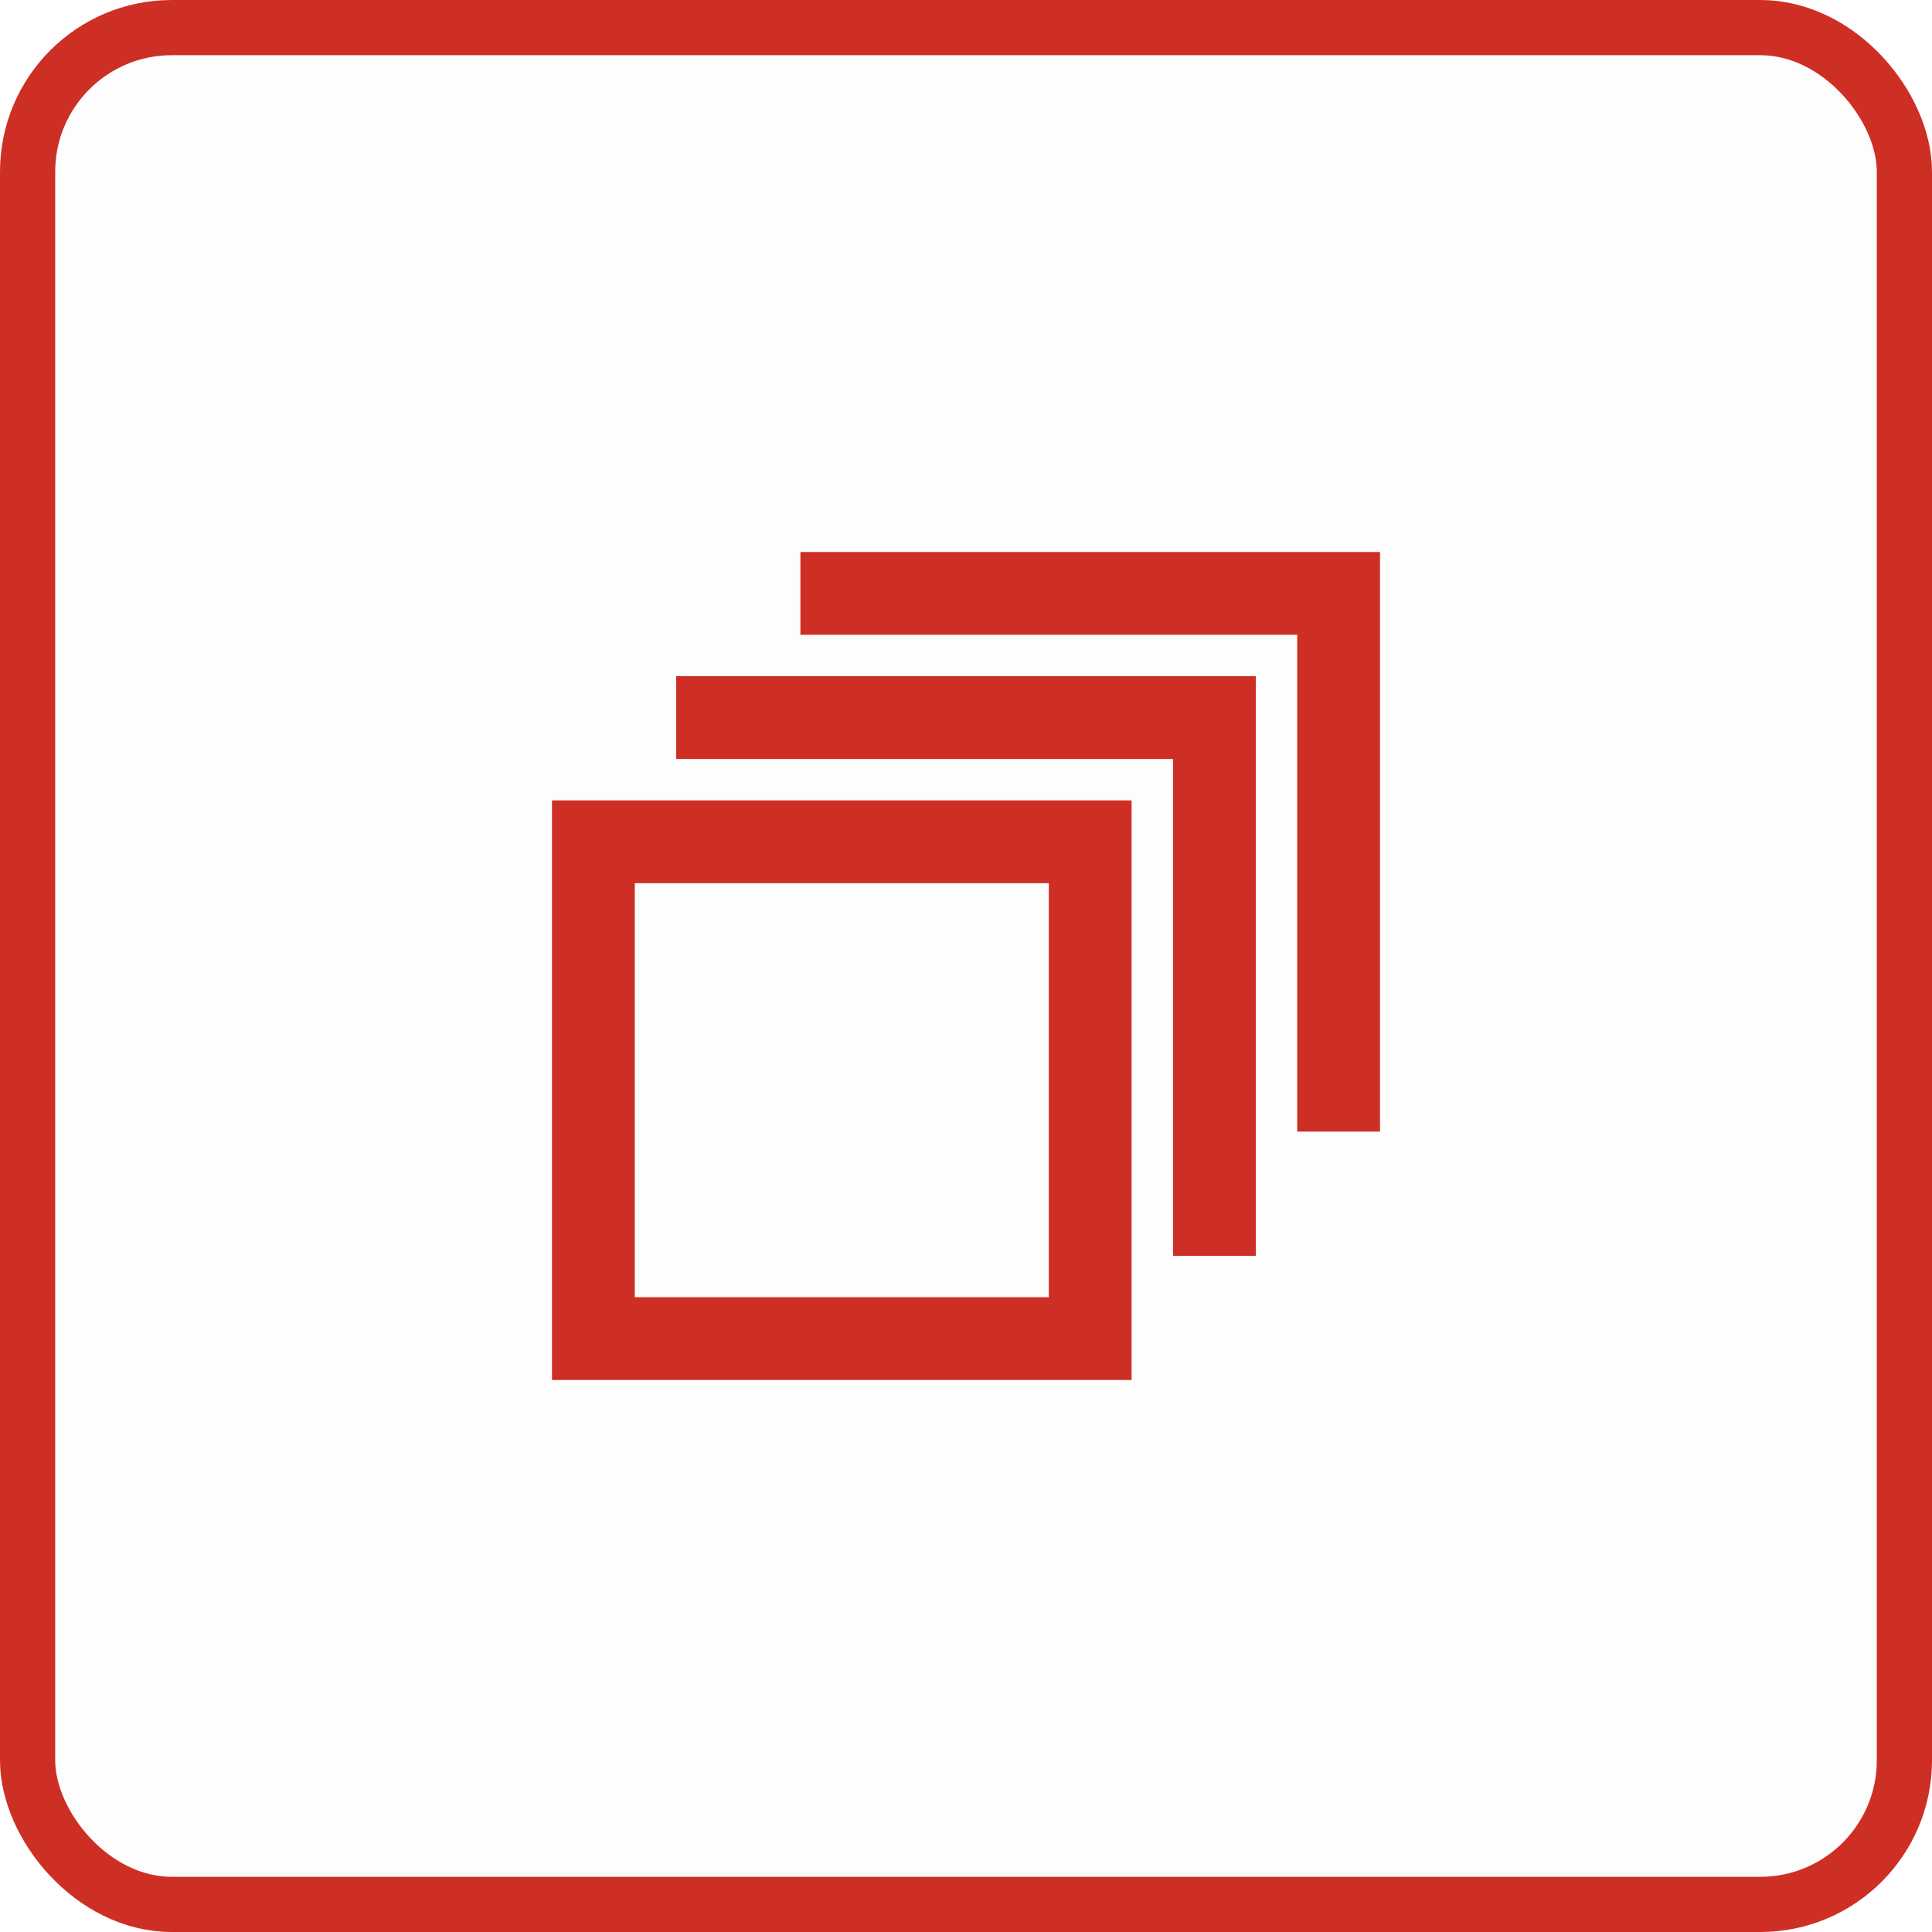
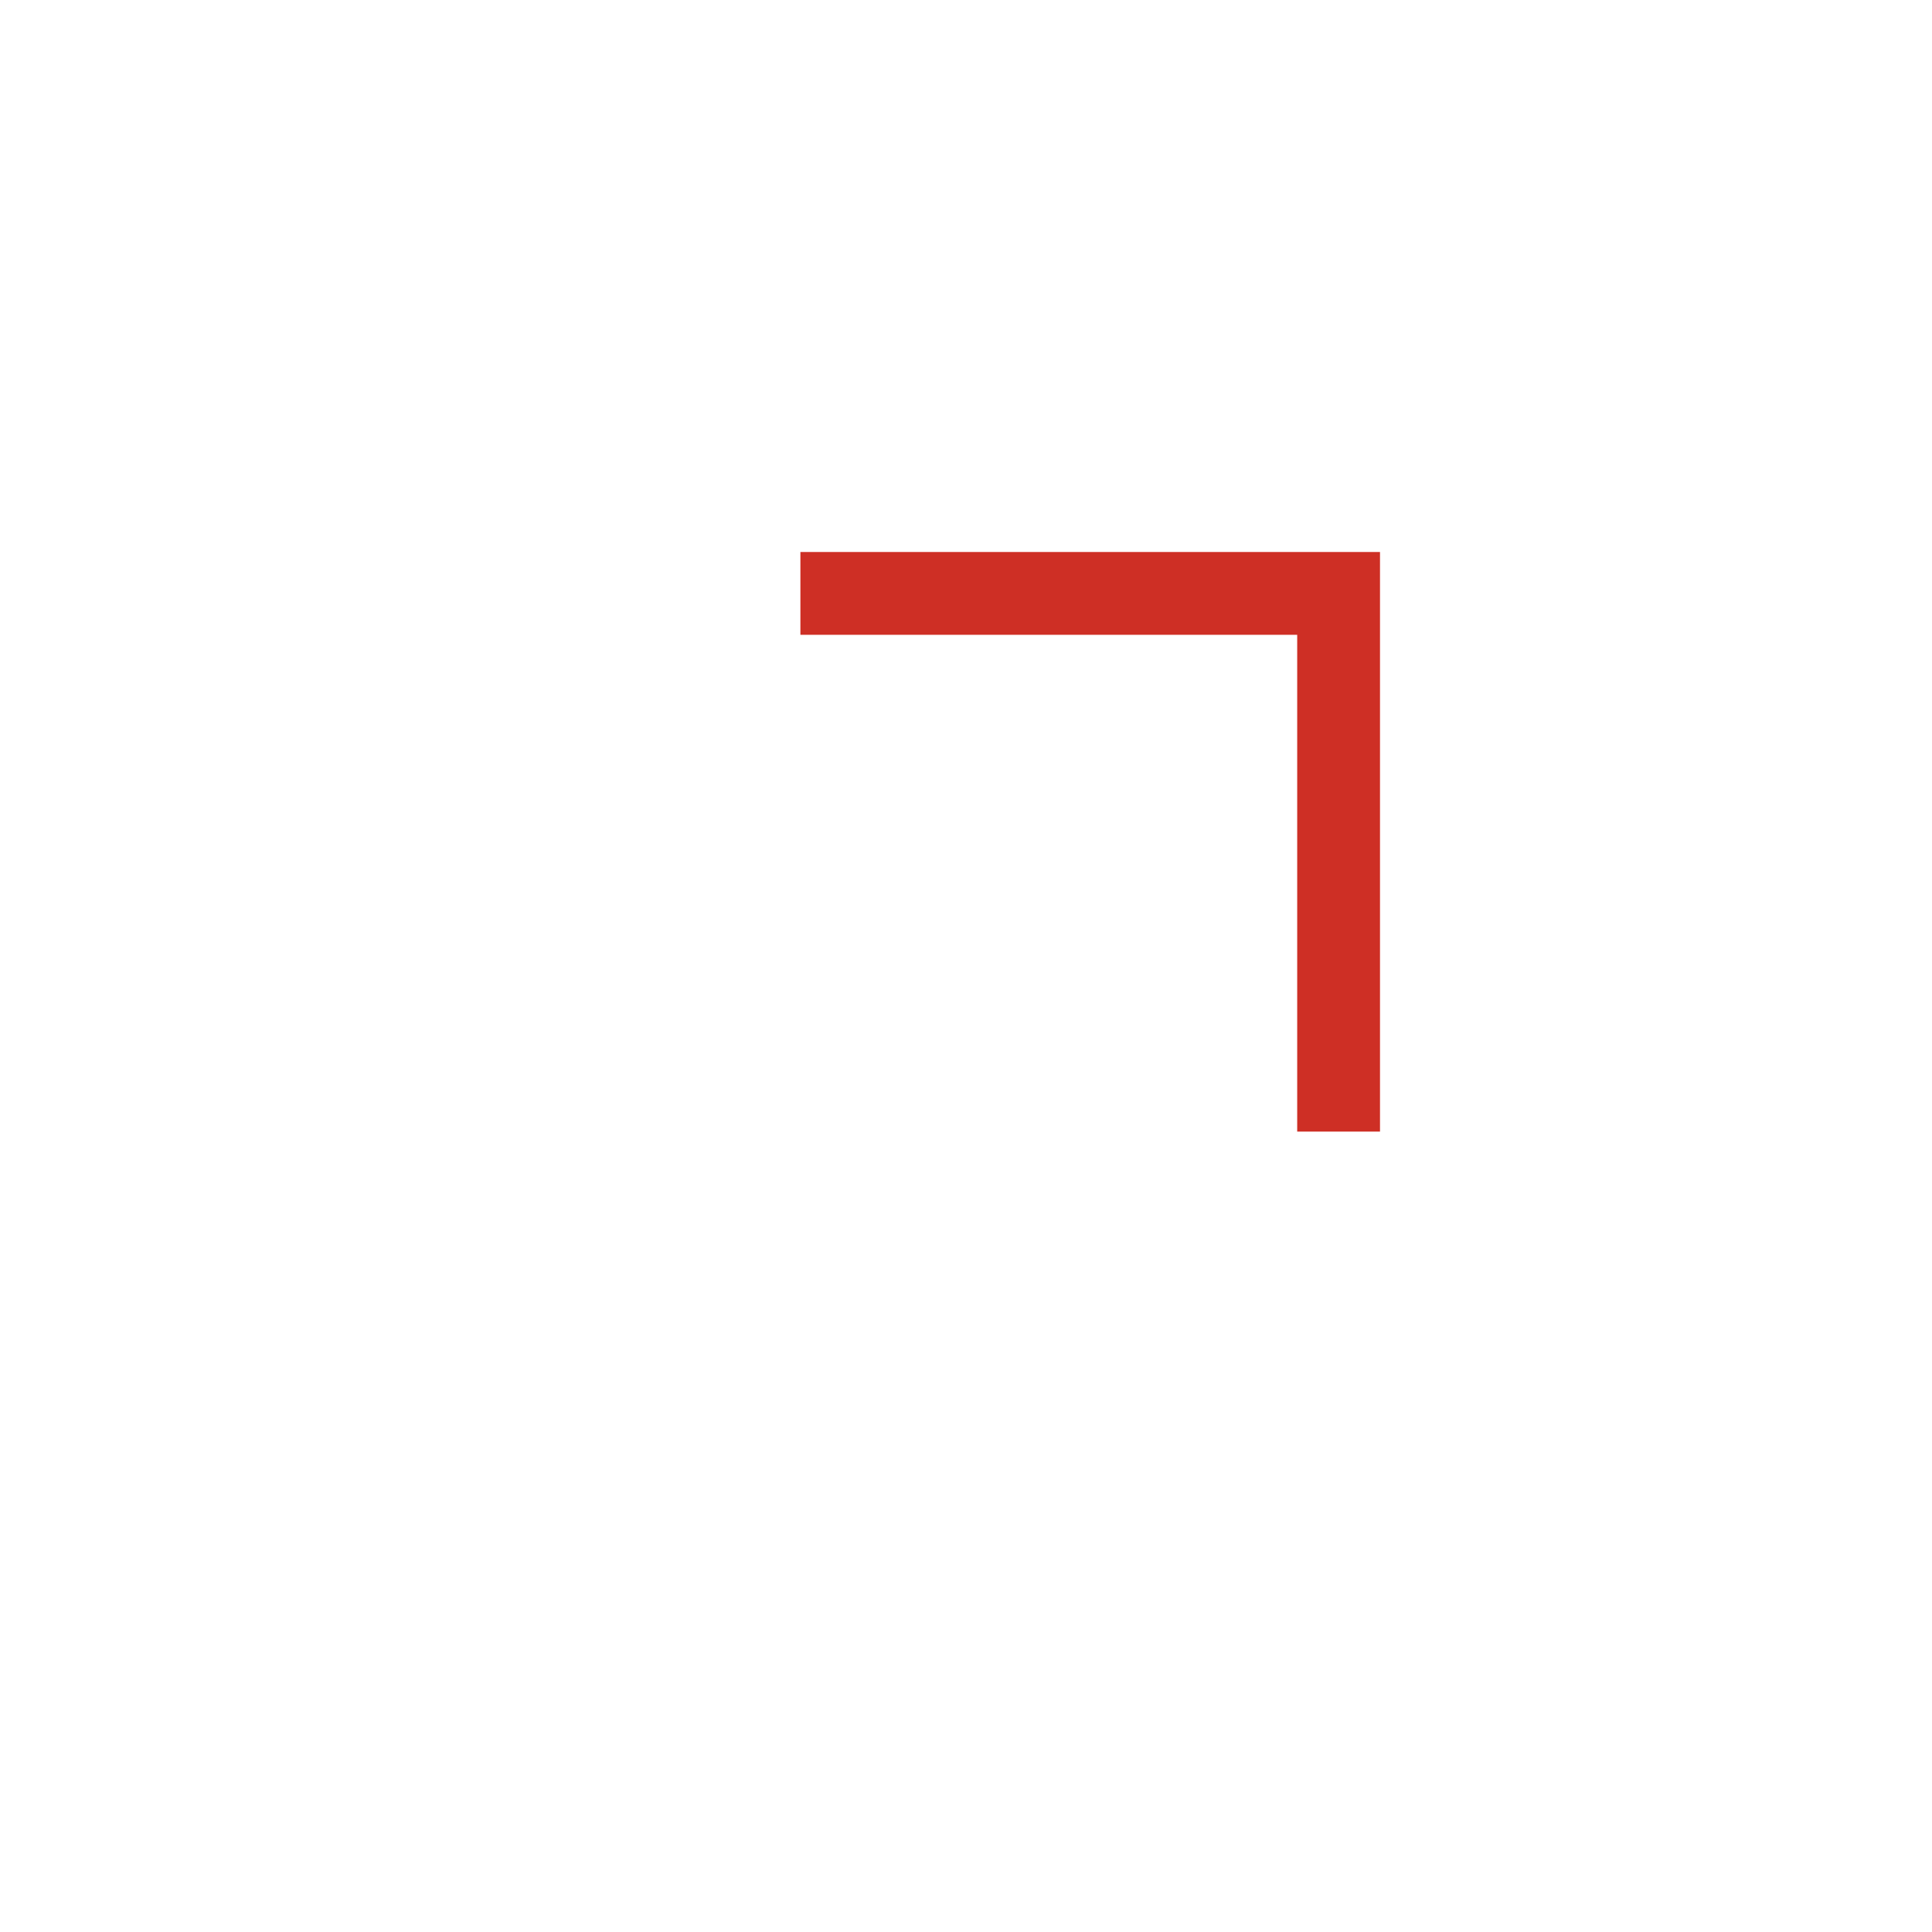
<svg xmlns="http://www.w3.org/2000/svg" width="70" height="70" viewBox="0 0 70 70" fill="none">
-   <rect x="1" y="1" width="68" height="68" rx="5.222" fill="black" fill-opacity="0.01" stroke="#CE2F25" stroke-width="2" />
  <path d="M47 23V41H50V20H29V23H47Z" fill="#CE2F25" />
-   <path fill-rule="evenodd" clip-rule="evenodd" d="M20 29V50H41V29H20ZM38 32H23V47H38V32Z" fill="#CE2F25" />
-   <path d="M42.5 27.5H24.5V24.5H45.5V45.5H42.5V27.5Z" fill="#CE2F25" />
</svg>